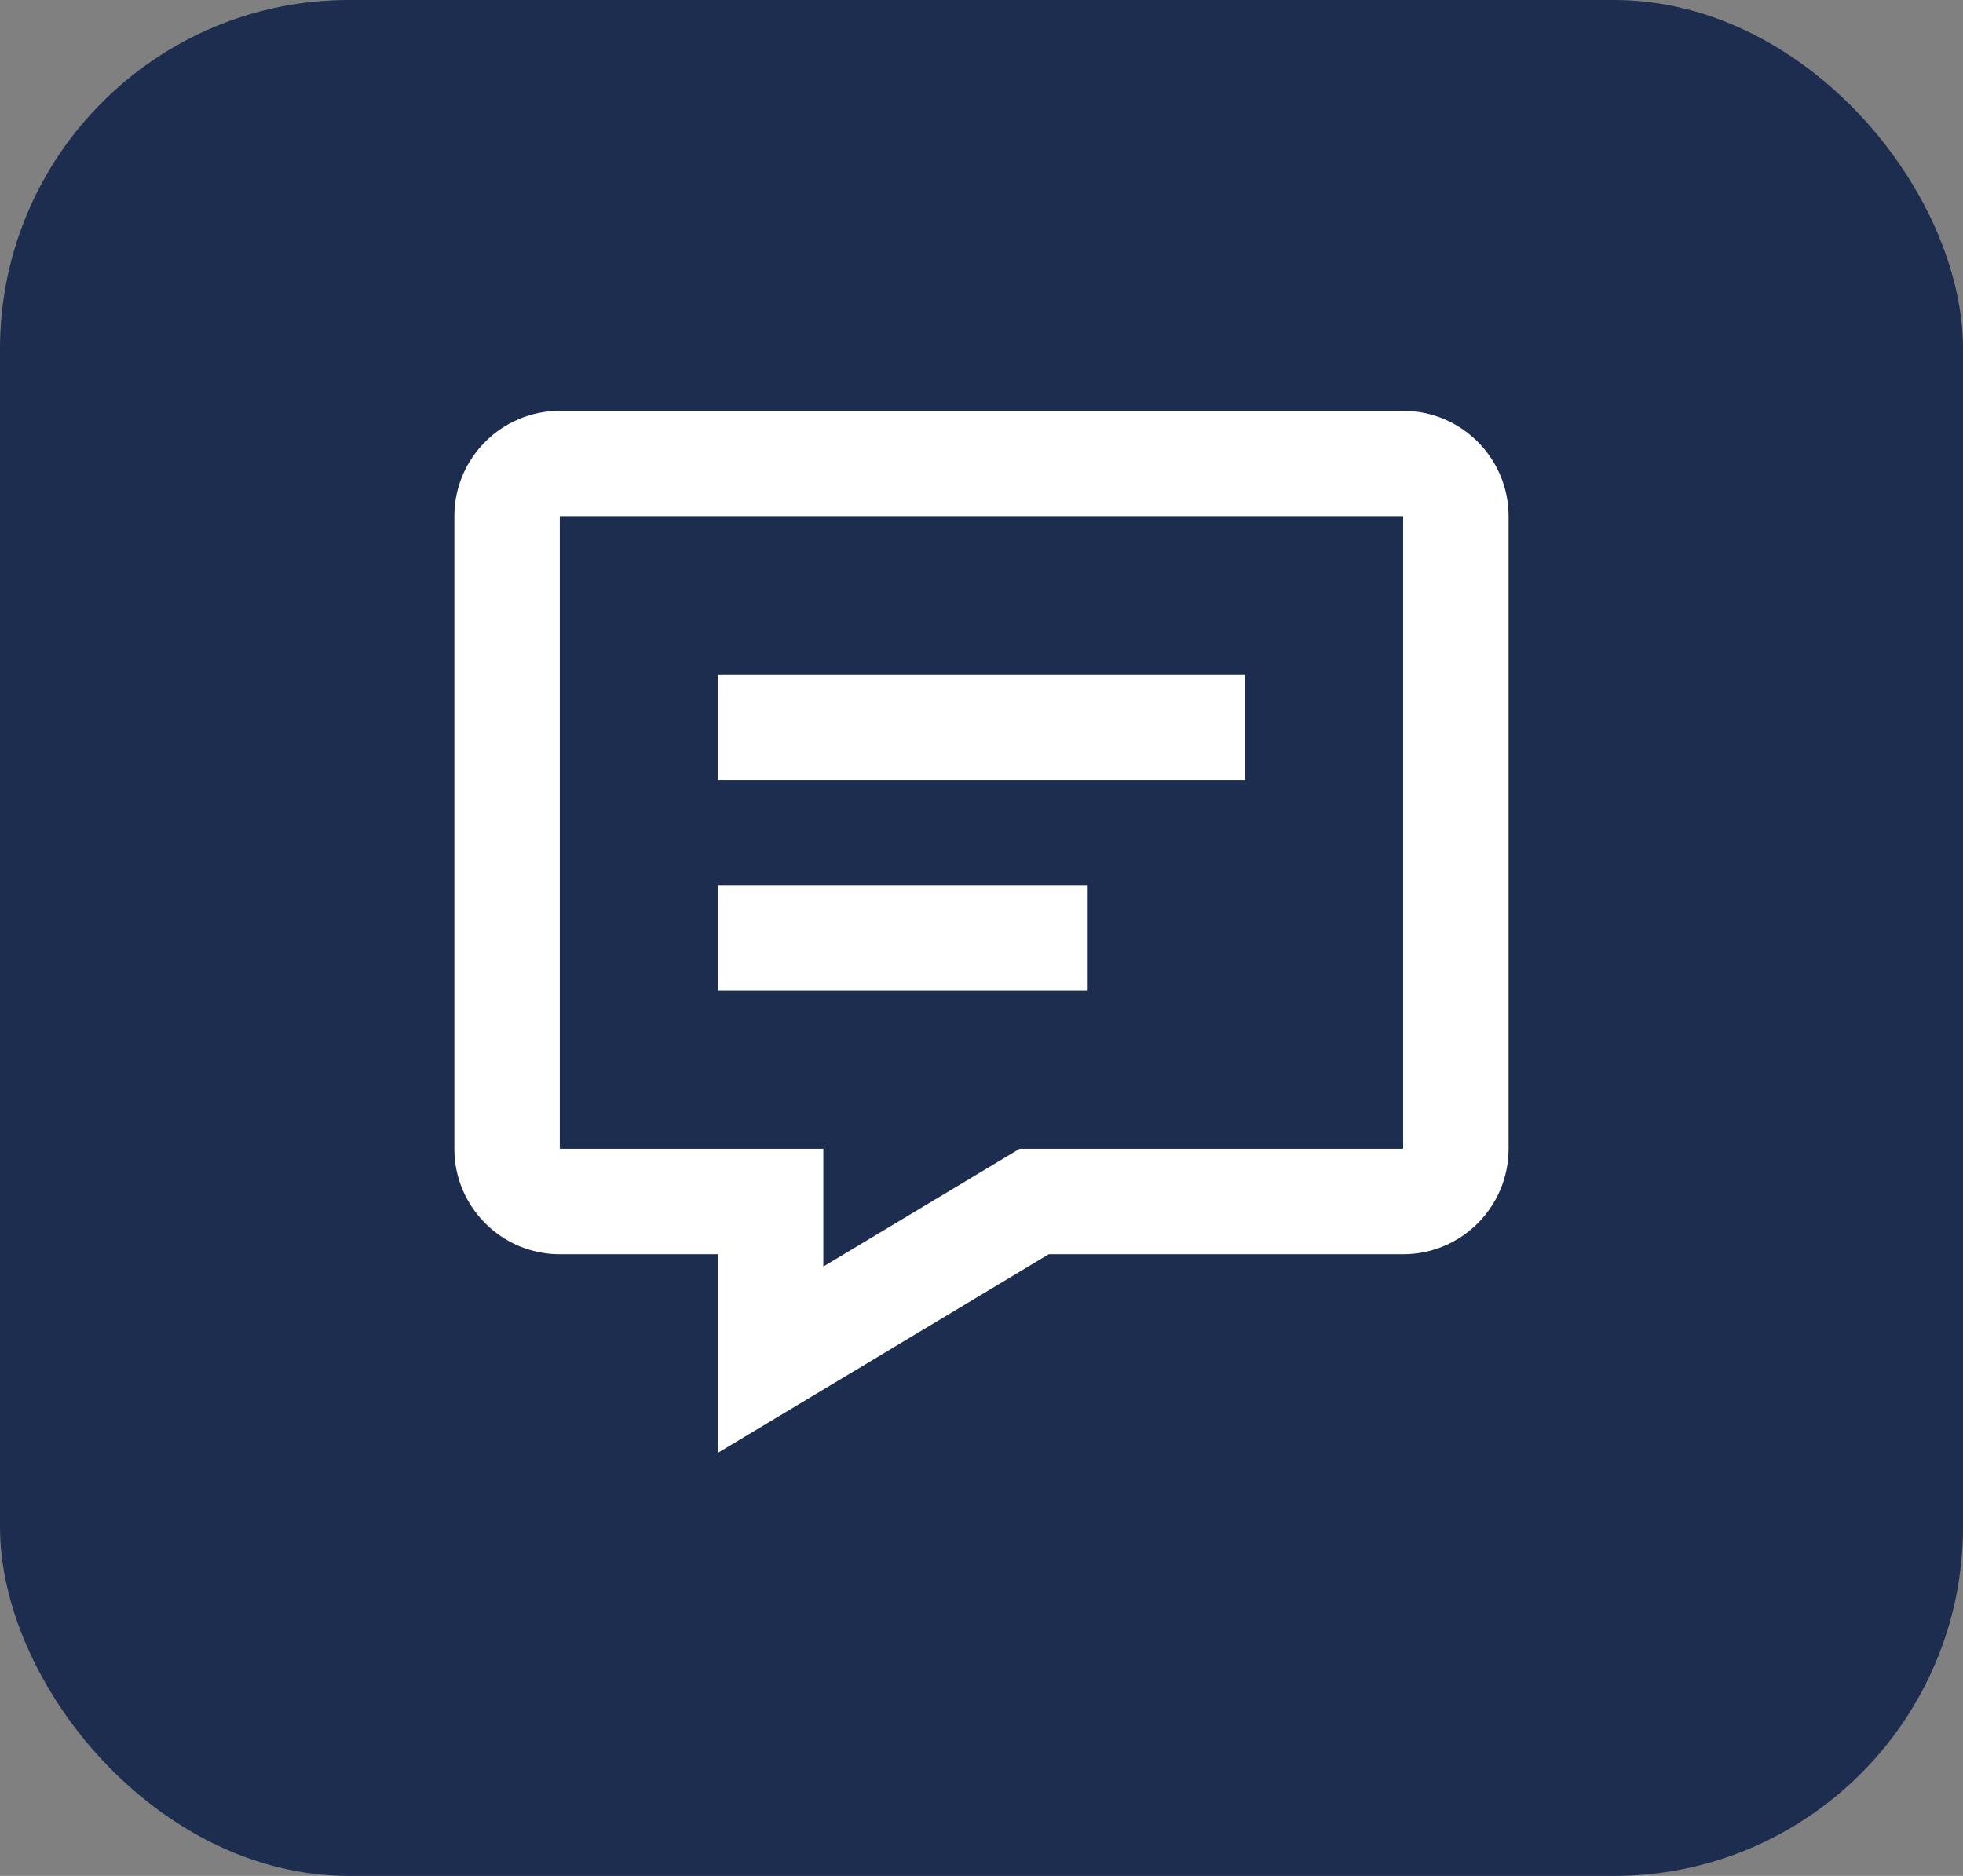
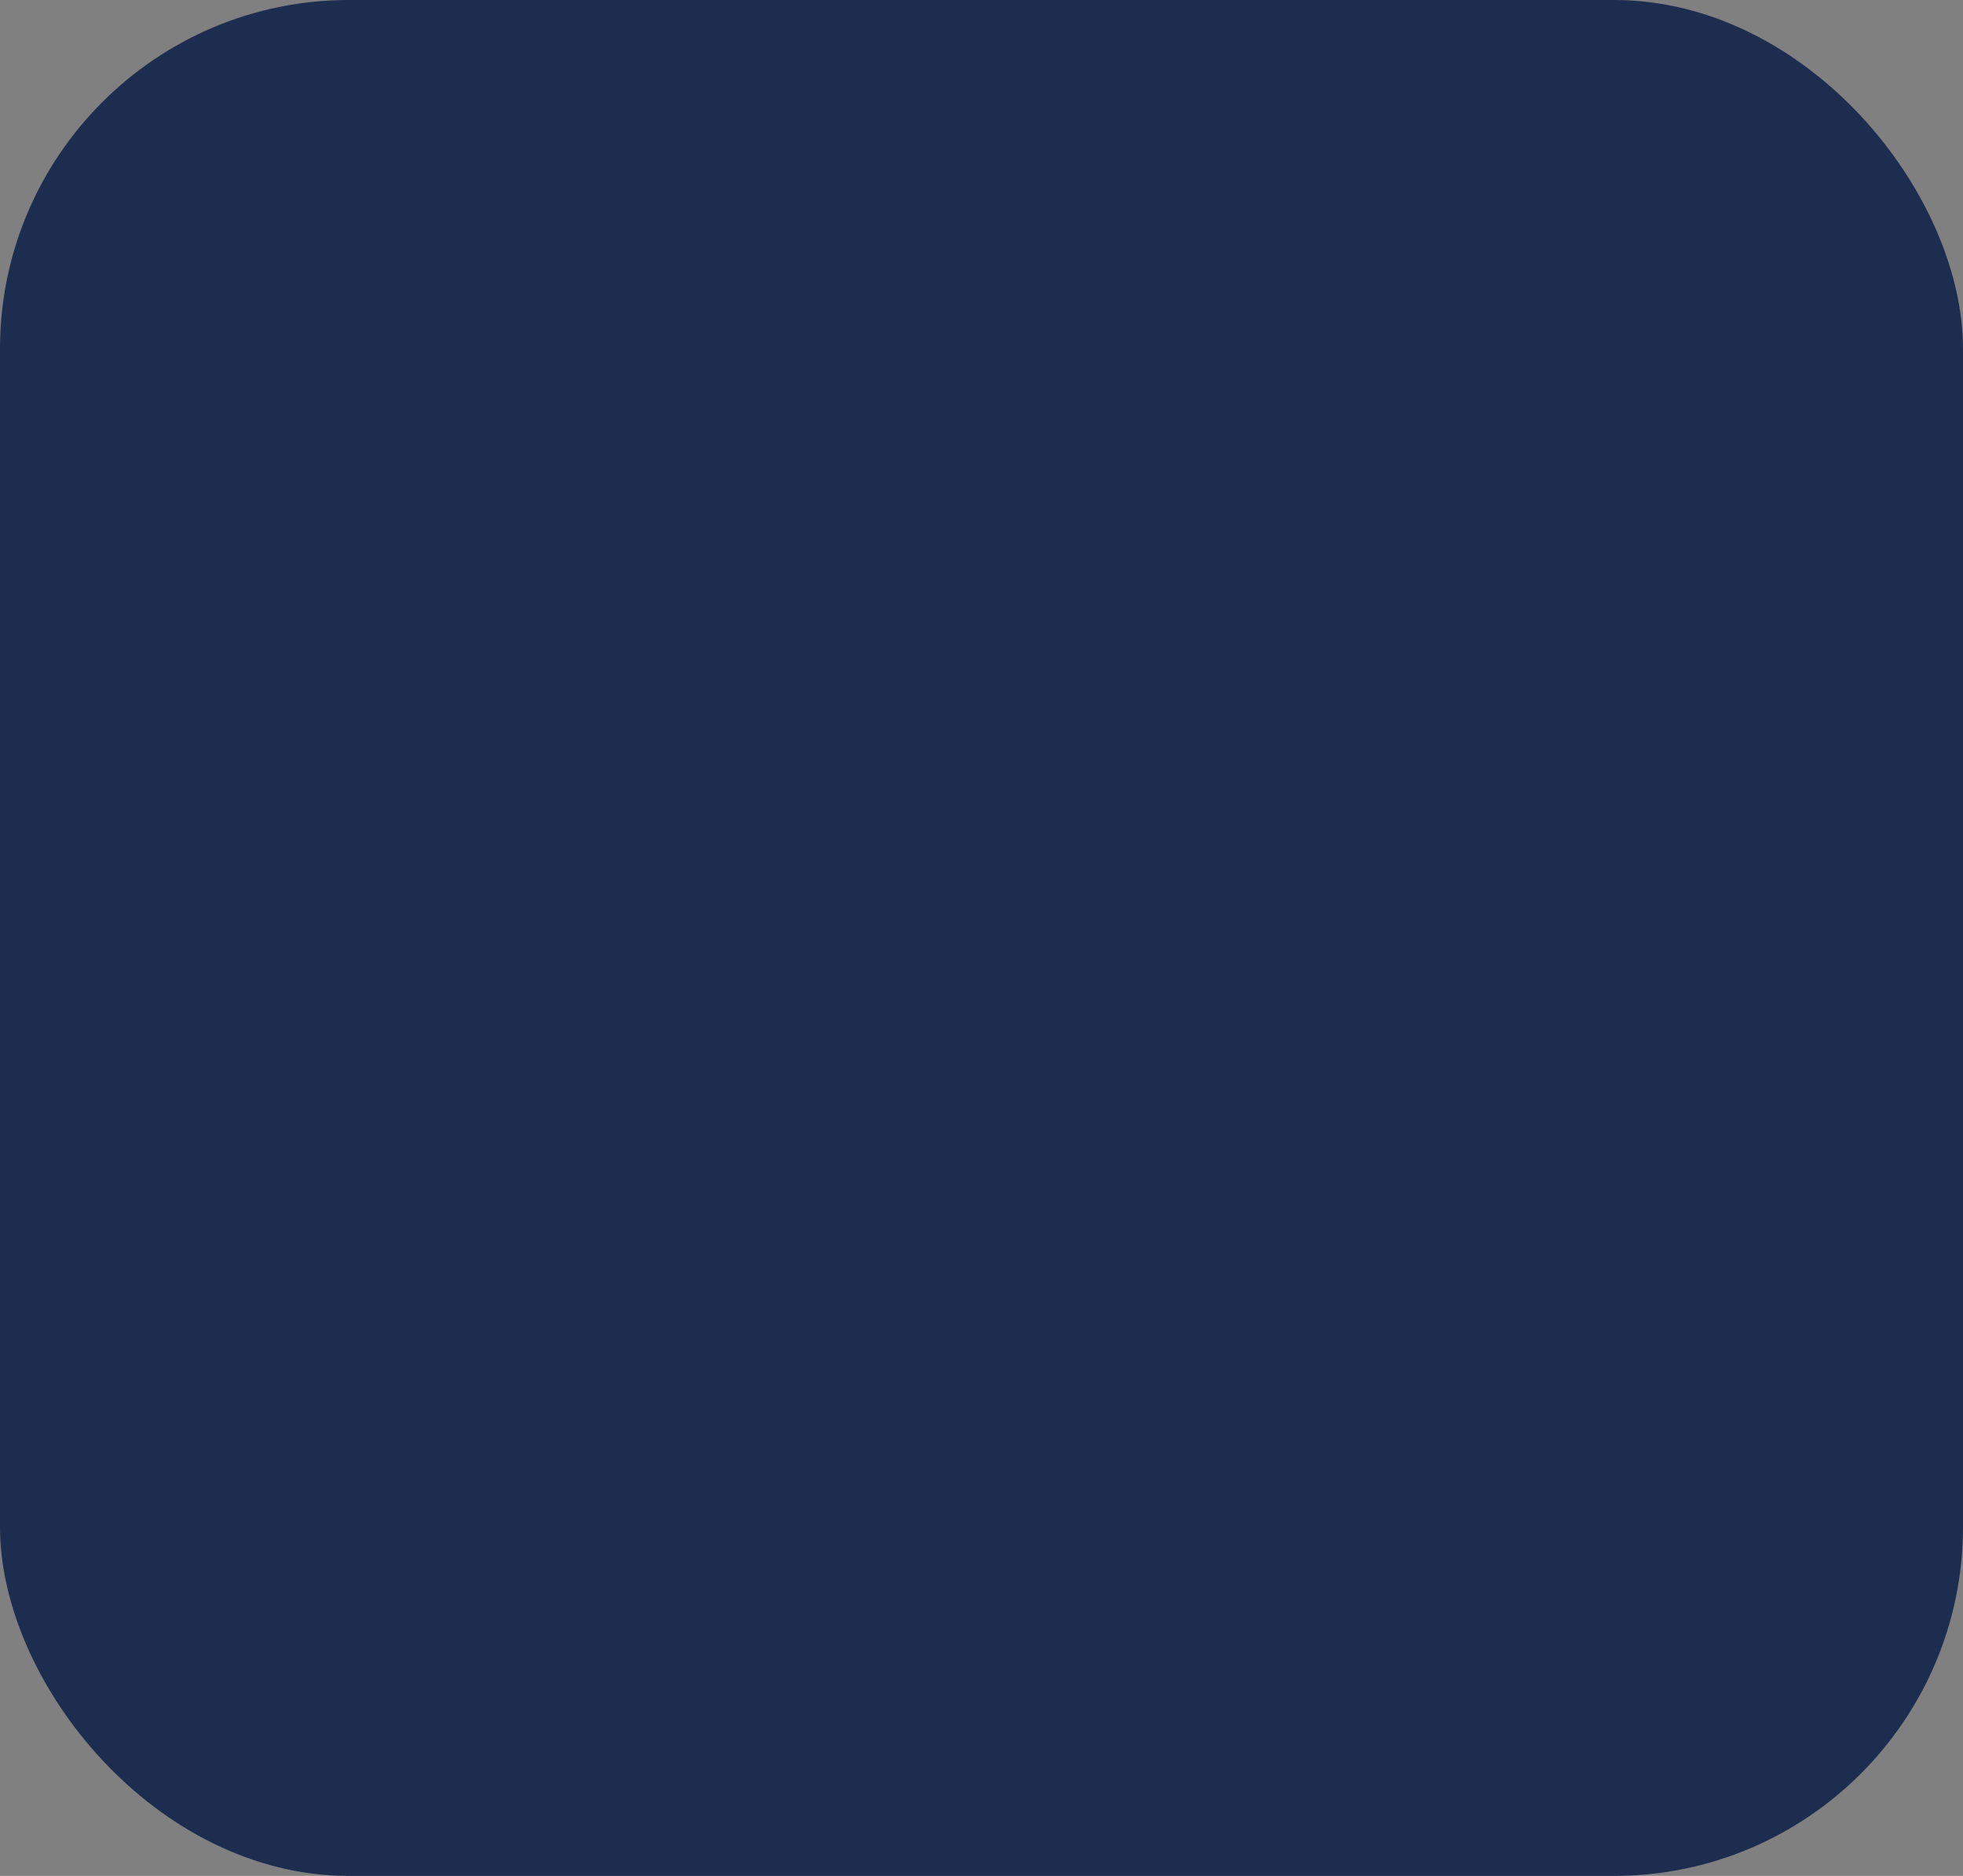
<svg xmlns="http://www.w3.org/2000/svg" width="45" height="43" viewBox="0 0 45 43" fill="none">
  <rect x="0" y="0" width="45" height="43" fill="#808080" stroke="none" />
  <rect width="45" height="43" rx="8" fill="#1D2D4F" />
-   <path d="M32.166 9.417H12.833C11.5 9.417 10.416 10.501 10.416 11.833V26.333C10.416 27.666 11.5 28.75 12.833 28.75H16.458V33.302L24.042 28.75H32.166C33.499 28.75 34.583 27.666 34.583 26.333V11.833C34.583 10.501 33.499 9.417 32.166 9.417ZM32.166 26.333H23.373L18.874 29.032V26.333H12.833V11.833H32.166V26.333Z" fill="white" />
-   <path d="M16.459 15.458H28.542V17.875H16.459V15.458ZM16.459 20.292H24.917V22.708H16.459V20.292Z" fill="white" />
</svg>